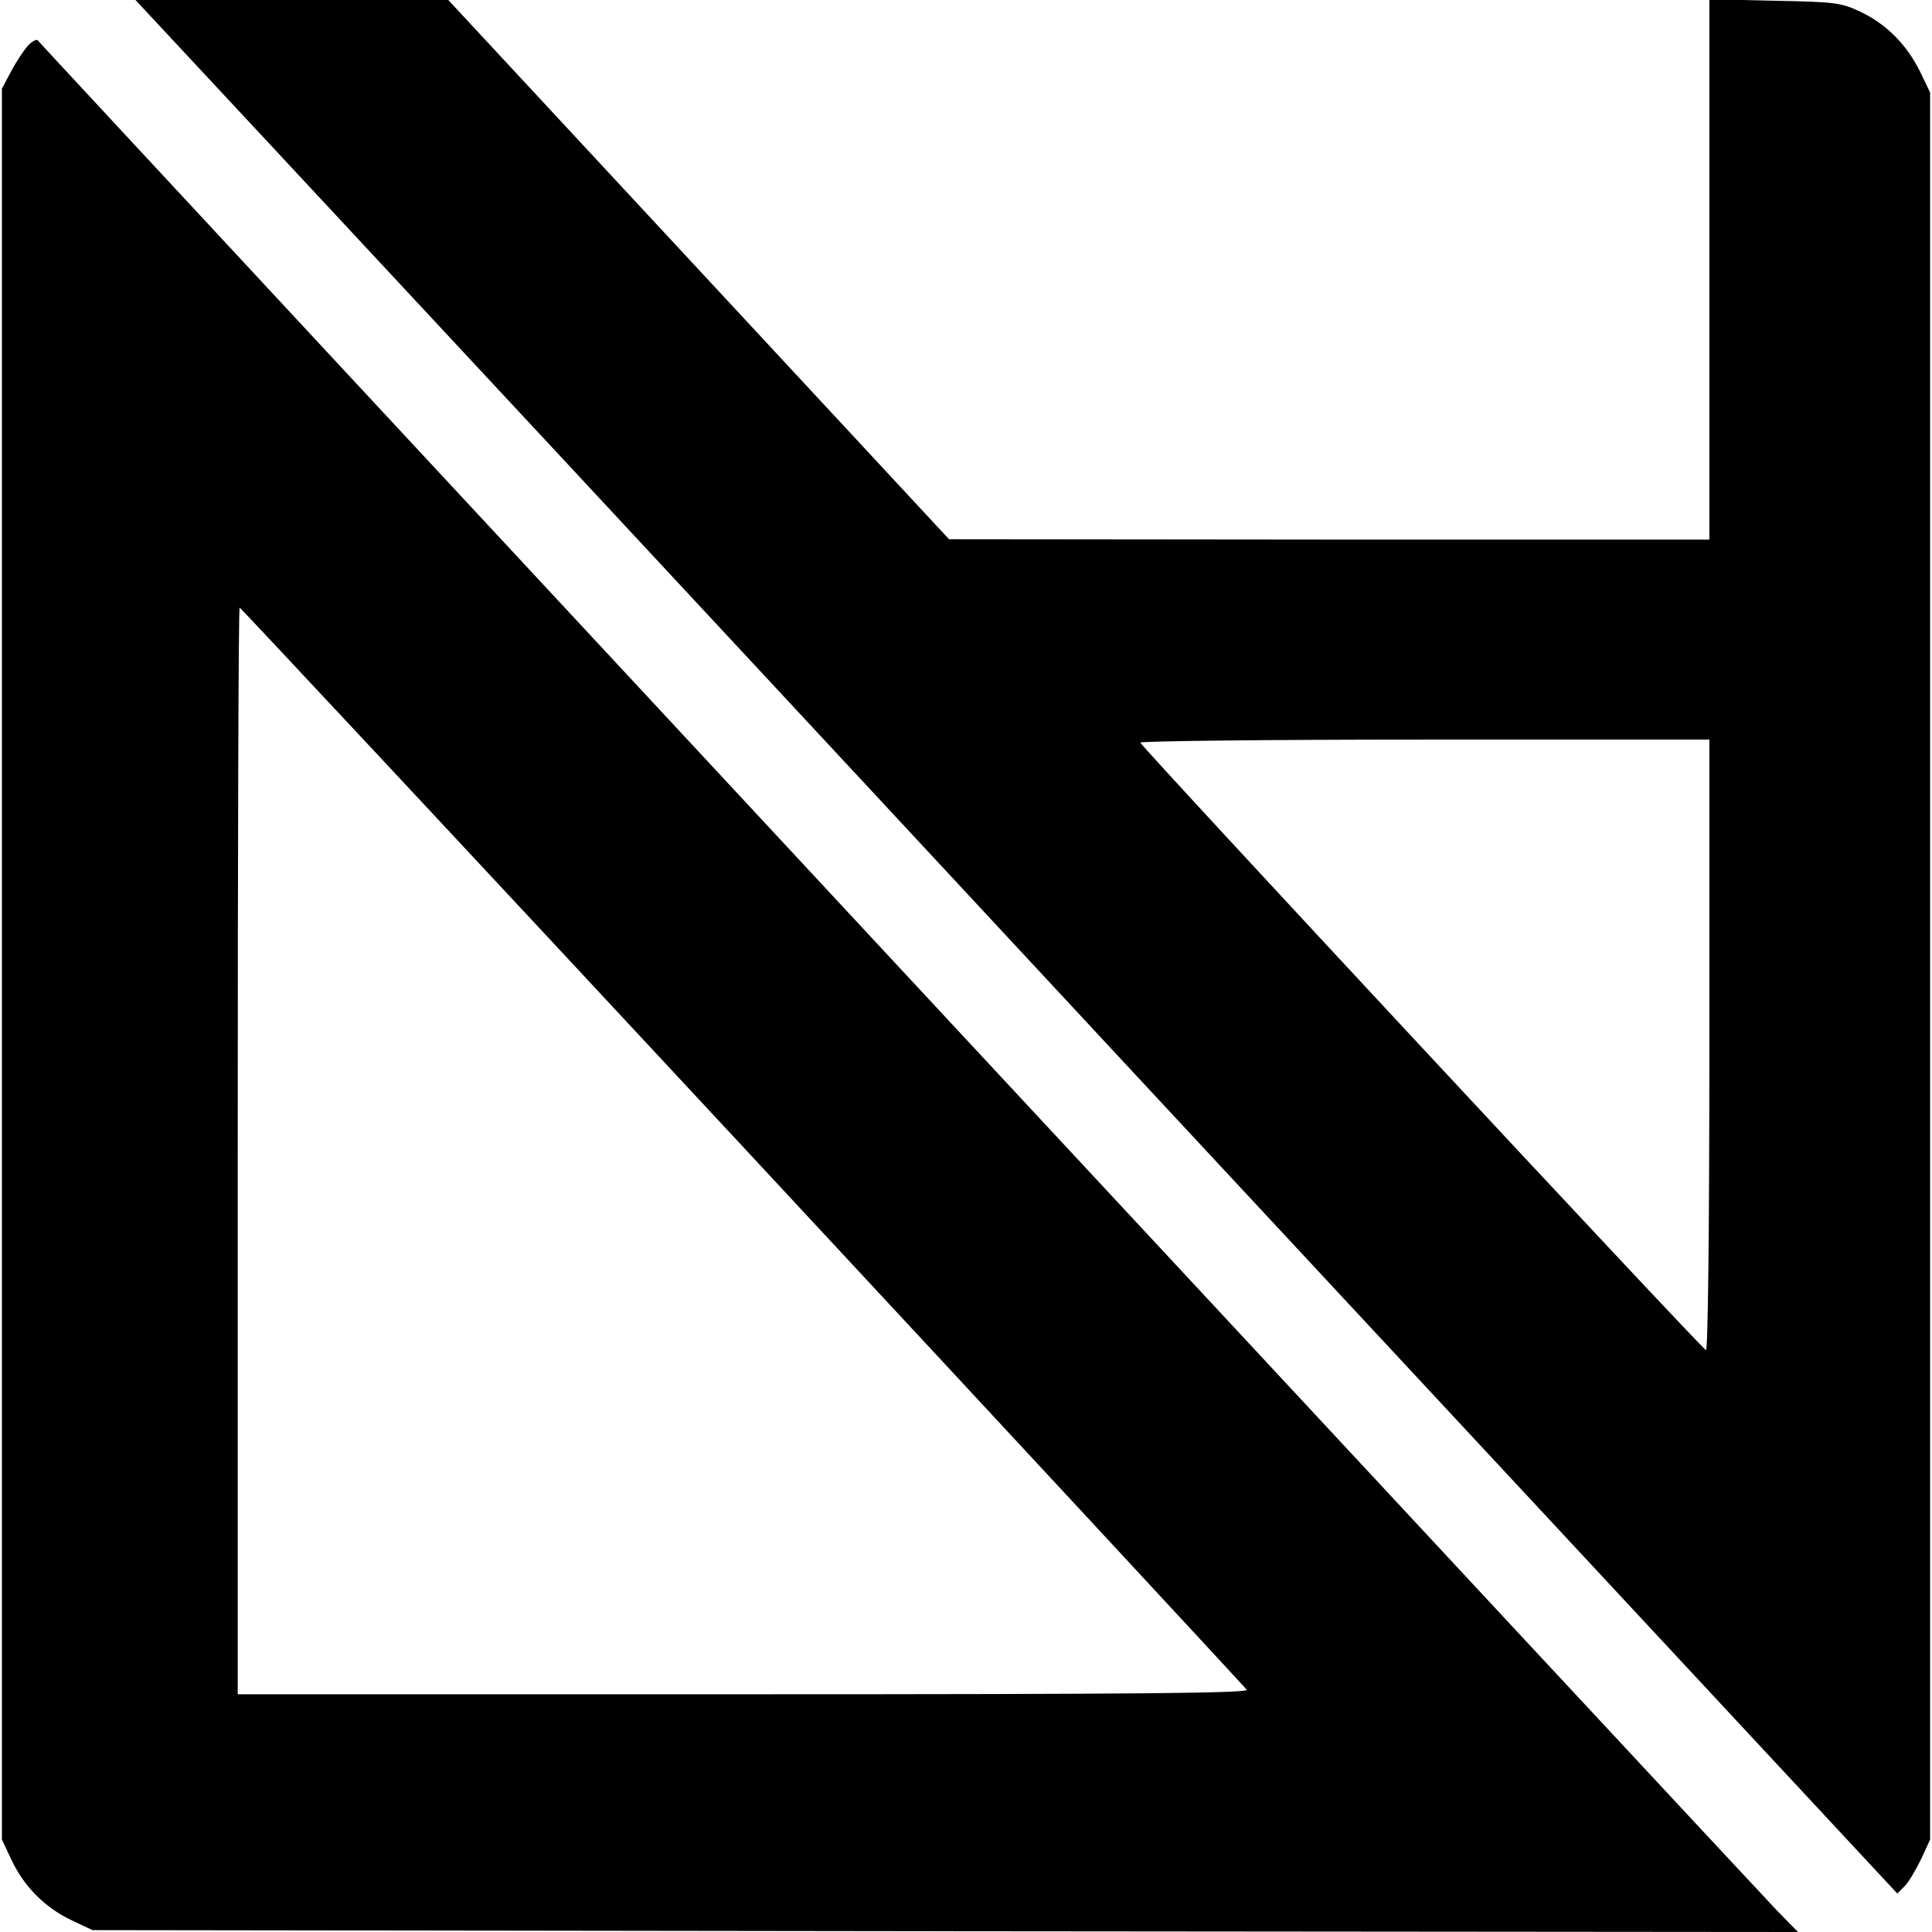
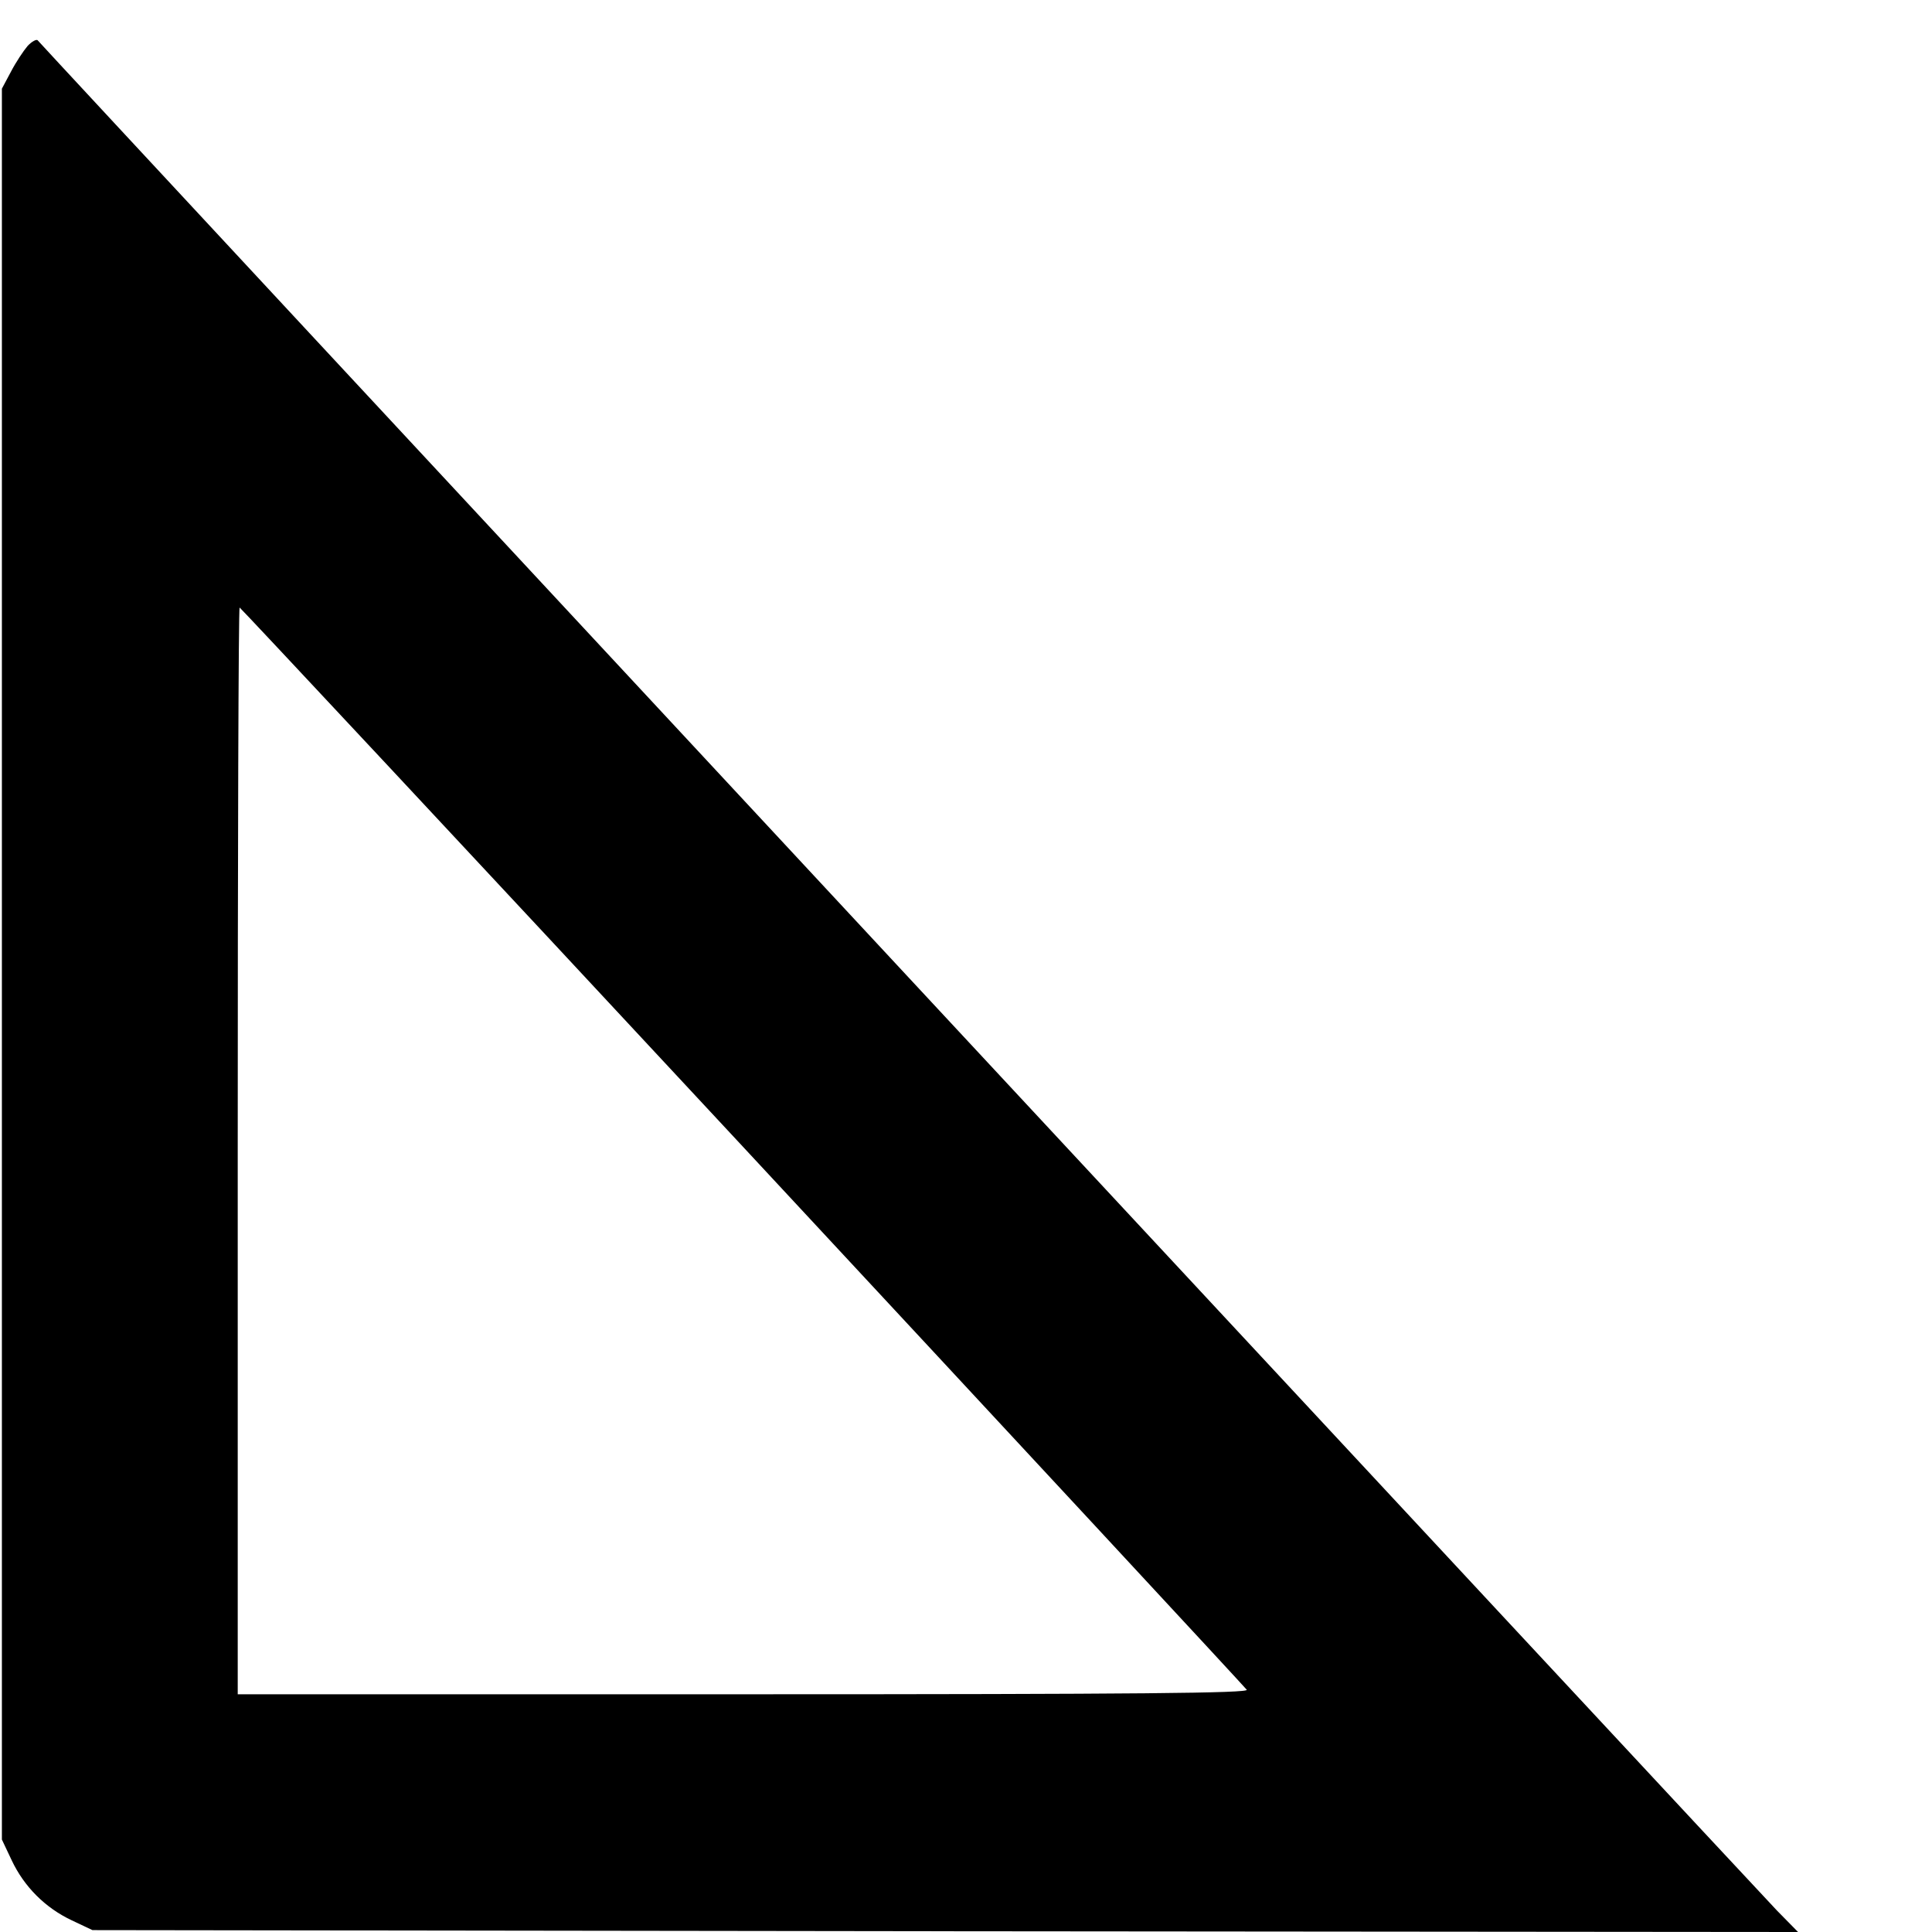
<svg xmlns="http://www.w3.org/2000/svg" version="1.0" width="512pt" height="512pt" viewBox="0 0 512 512" preserveAspectRatio="xMidYMid meet">
  <g transform="translate(0,512) scale(0.1,-0.1)" fill="#000000" stroke="none">
-     <path d="M687 4768 c181 -194 1232 -1323 2335 -2510 l2006 -2156 21 21 c11 12 30 45 43 72 l23 50 0 2315 0 2315 -27 56 c-36 72 -89 125 -158 158 -51 24 -67 26 -227 29 l-173 4 0 -716 0 -716 -1007 0 -1008 1 -663 714 -664 715 -415 0 -414 0 328 -352z m3843 -2419 c0 -506 -4 -809 -9 -807 -11 3 -1494 1596 -1499 1610 -2 4 336 8 752 8 l756 0 0 -811z" />
    <path d="M73 4998 c-11 -13 -31 -43 -44 -68 l-24 -45 0 -2320 0 -2320 26 -55 c33 -70 89 -126 159 -159 l55 -26 2260 -3 2260 -2 -56 57 c-43 44 -4577 4919 -4609 4956 -3 4 -16 -3 -27 -15z m1895 -2916 c730 -785 1331 -1433 1336 -1440 6 -9 -279 -12 -1333 -12 l-1341 0 0 1440 c0 792 2 1440 5 1440 2 0 602 -642 1333 -1428z" />
  </g>
</svg>